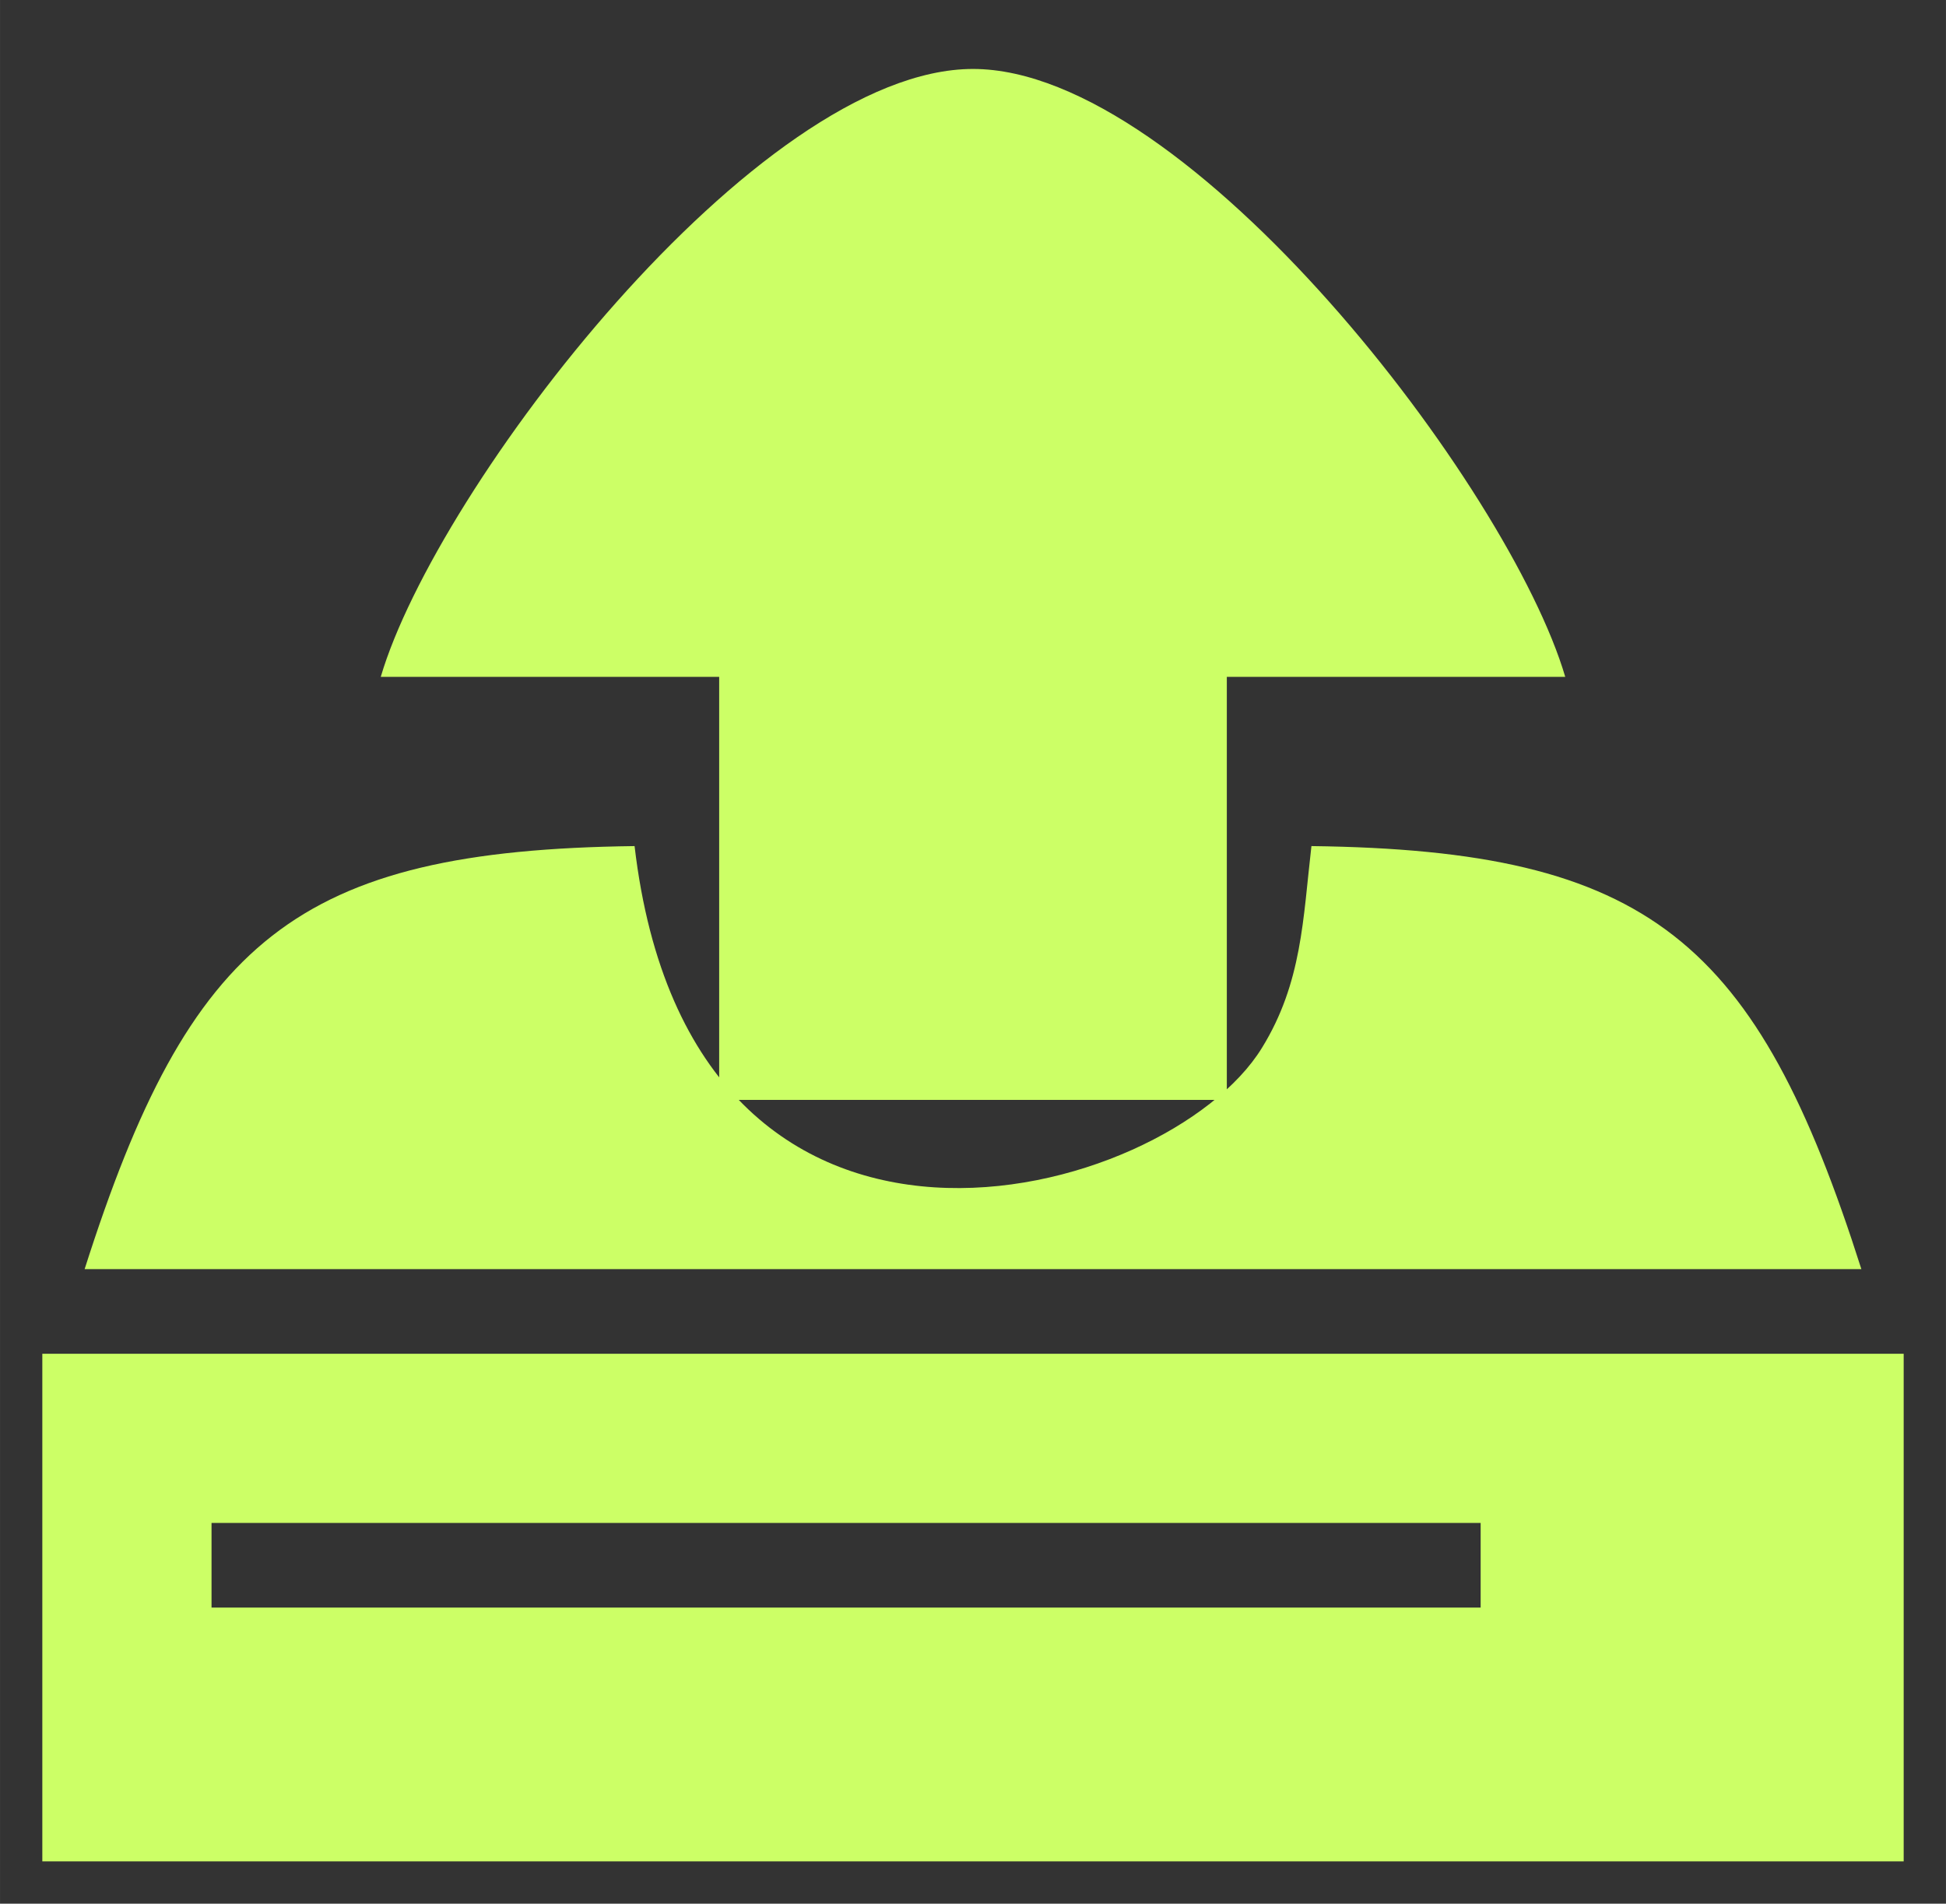
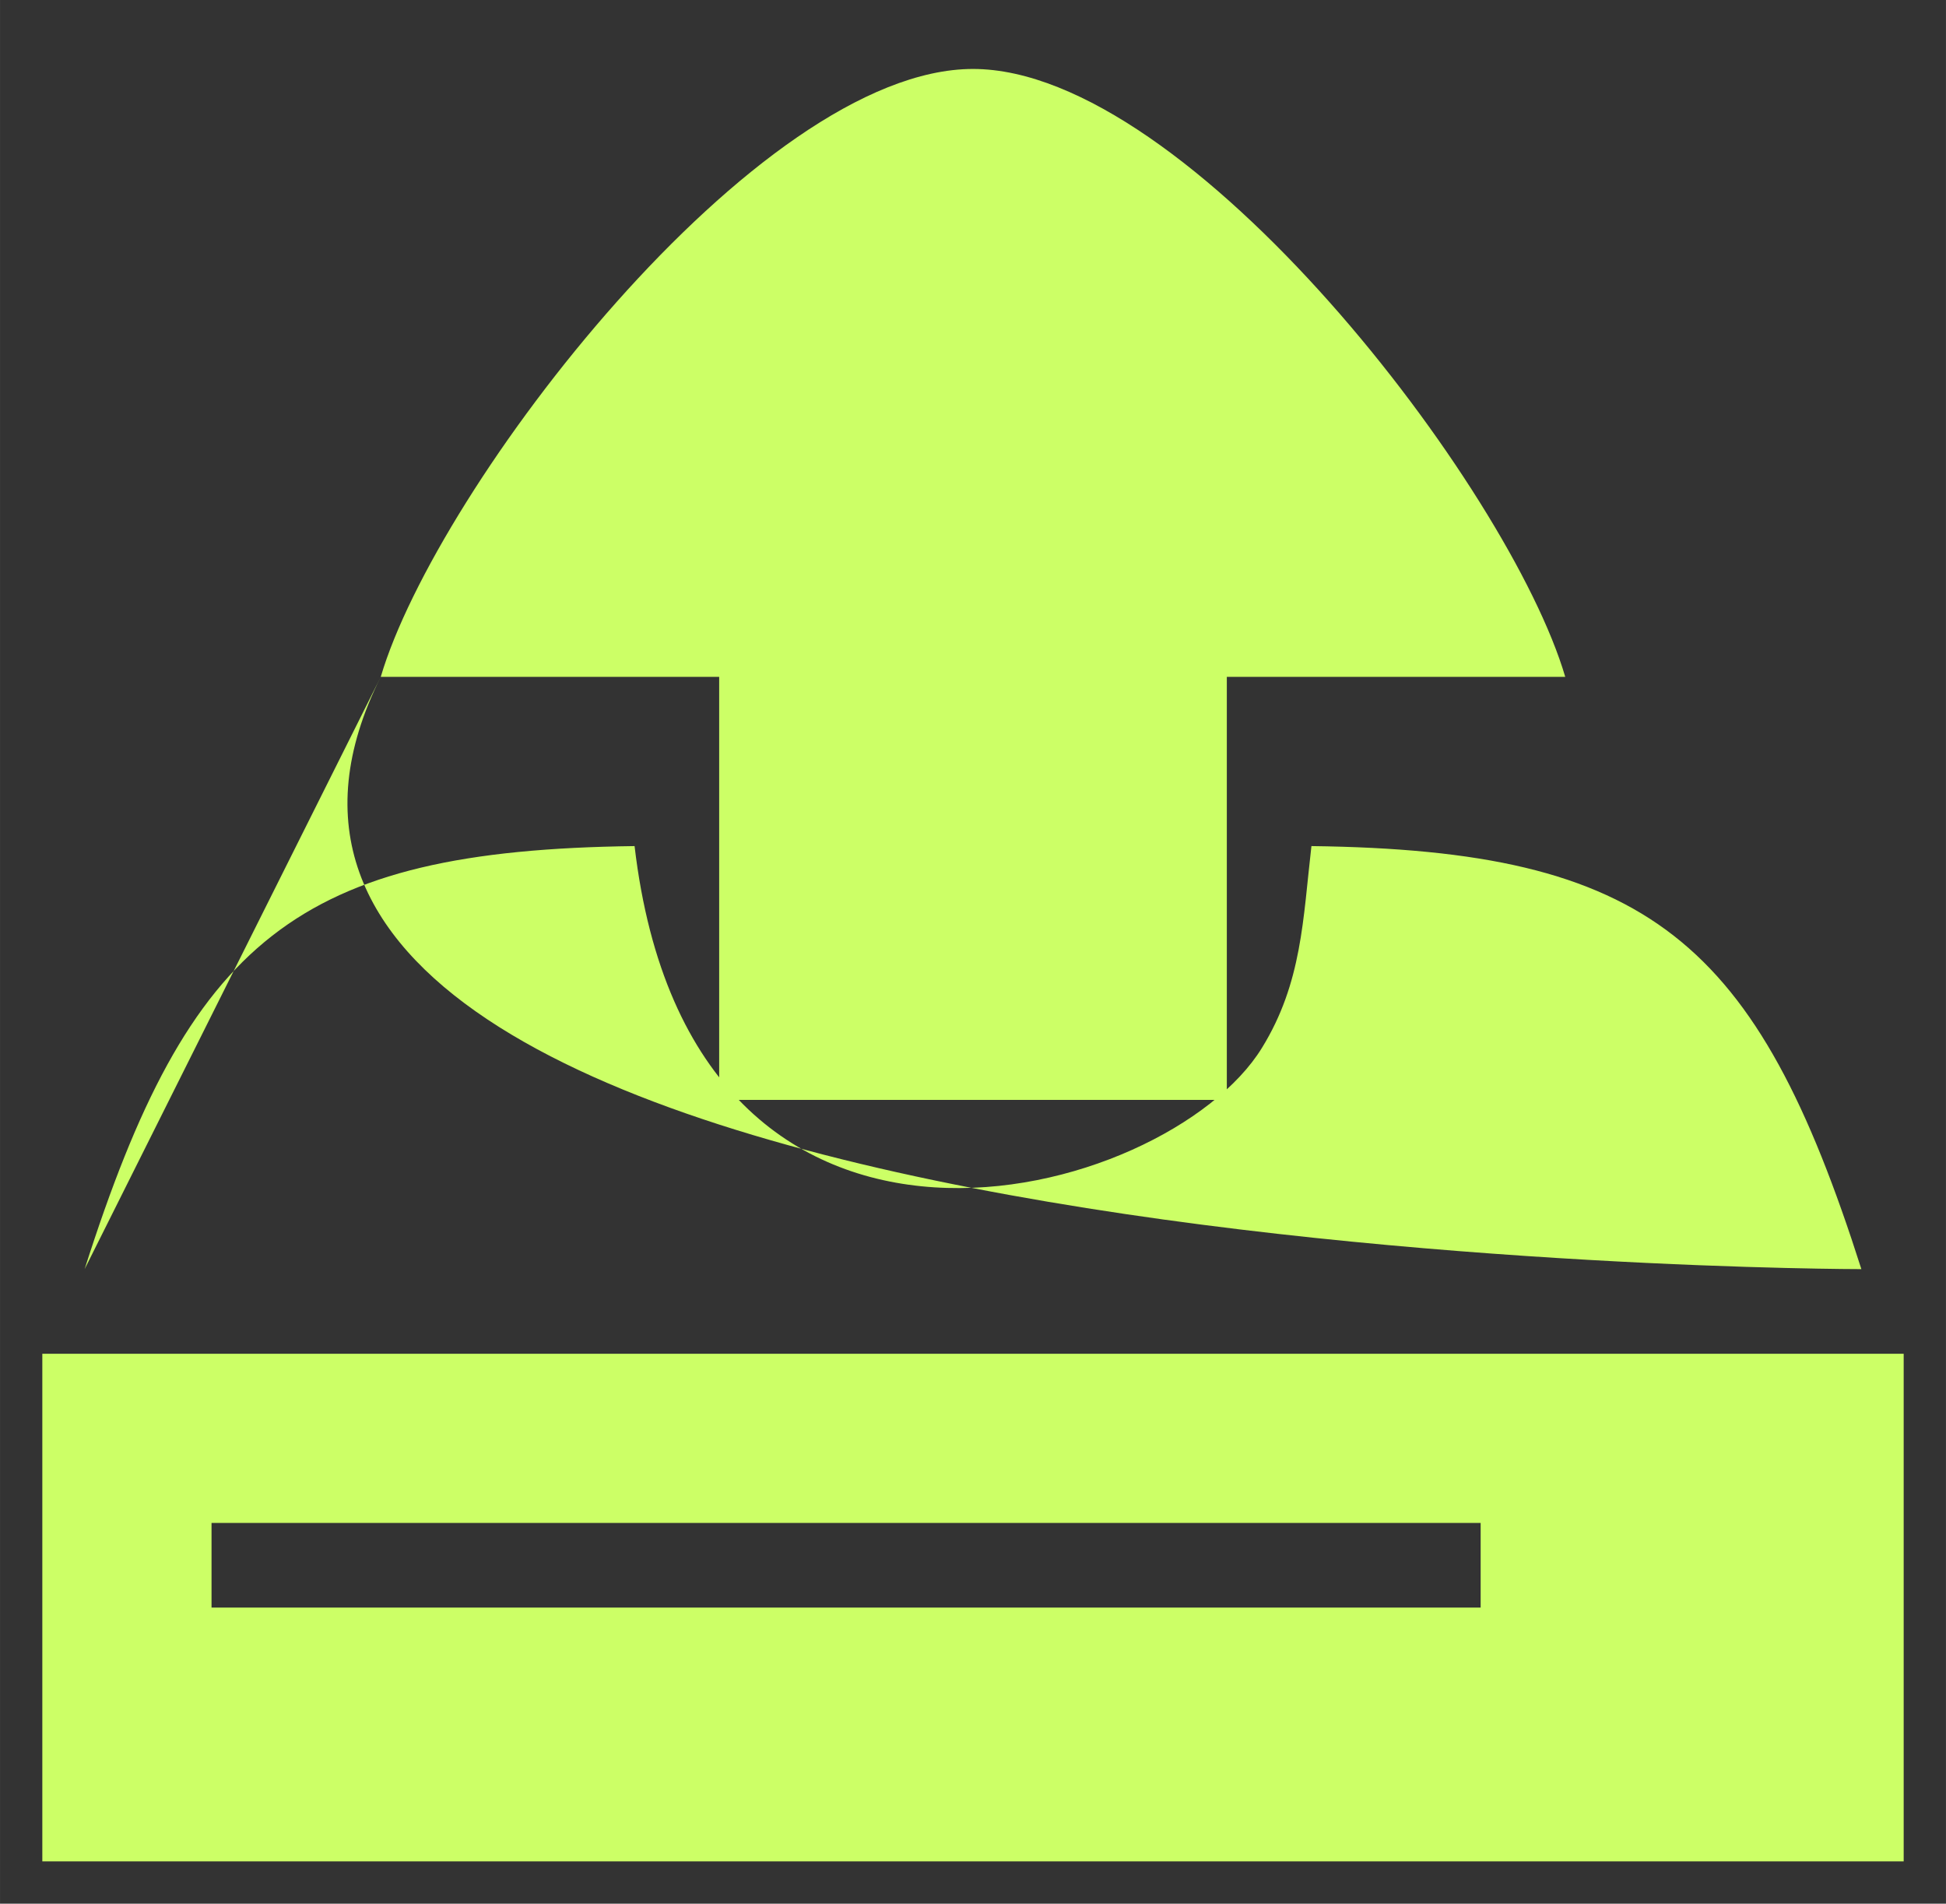
<svg xmlns="http://www.w3.org/2000/svg" width="16.226mm" height="15.873mm" viewBox="0 0 46 45">
  <rect x="0" y="0" width="46" height="45" fill="#333333" stroke="none" />
-   <path id="Auswahl" fill="#ccff66" stroke="none" stroke-width="0" d="M 9.00,16.00            C 9.00,16.00 17.00,16.00 17.00,16.00              17.00,16.00 17.00,26.00 17.00,26.00              17.00,26.00 29.00,26.00 29.00,26.00              29.00,26.00 29.00,16.00 29.00,16.00              29.00,16.00 37.00,16.00 37.00,16.00              35.68,11.52 28.11,1.63 23.00,1.63              17.89,1.63 10.32,11.52 9.00,16.00 Z            M 2.00,30.00            C 2.00,30.00 44.00,30.00 44.00,30.00              41.52,22.22 38.99,20.10 31.00,20.00              30.80,21.72 30.78,23.23 29.83,24.77              27.59,28.42 16.35,31.50 15.00,20.00              7.01,20.10 4.48,22.22 2.00,30.00 Z            M 1.00,32.00            C 1.00,32.00 1.00,44.00 1.00,44.00              1.00,44.00 45.00,44.00 45.00,44.00              45.00,44.00 45.00,32.00 45.00,32.00              45.00,32.00 1.00,32.00 1.00,32.00 Z            M 35.00,36.00            C 35.00,36.00 35.00,38.00 35.00,38.00              35.00,38.00 5.00,38.00 5.00,38.00              5.00,38.00 5.00,36.00 5.00,36.00              5.00,36.00 35.00,36.00 35.00,36.00 Z" />
+   <path id="Auswahl" fill="#ccff66" stroke="none" stroke-width="0" d="M 9.00,16.00            C 9.00,16.00 17.00,16.00 17.00,16.00              17.00,16.00 17.00,26.00 17.00,26.00              17.00,26.00 29.00,26.00 29.00,26.00              29.00,26.00 29.00,16.00 29.00,16.00              29.00,16.00 37.00,16.00 37.00,16.00              35.68,11.52 28.11,1.63 23.00,1.63              17.89,1.63 10.32,11.52 9.00,16.00 Z            C 2.00,30.00 44.00,30.00 44.00,30.00              41.52,22.22 38.99,20.10 31.00,20.00              30.80,21.72 30.78,23.23 29.83,24.77              27.59,28.42 16.35,31.50 15.00,20.00              7.01,20.10 4.48,22.22 2.00,30.00 Z            M 1.00,32.00            C 1.00,32.00 1.00,44.00 1.00,44.00              1.00,44.00 45.00,44.00 45.00,44.00              45.00,44.00 45.00,32.00 45.00,32.00              45.00,32.00 1.00,32.00 1.00,32.00 Z            M 35.00,36.00            C 35.00,36.00 35.00,38.00 35.00,38.00              35.00,38.00 5.00,38.00 5.00,38.00              5.00,38.00 5.00,36.00 5.00,36.00              5.00,36.00 35.00,36.00 35.00,36.00 Z" />
</svg>